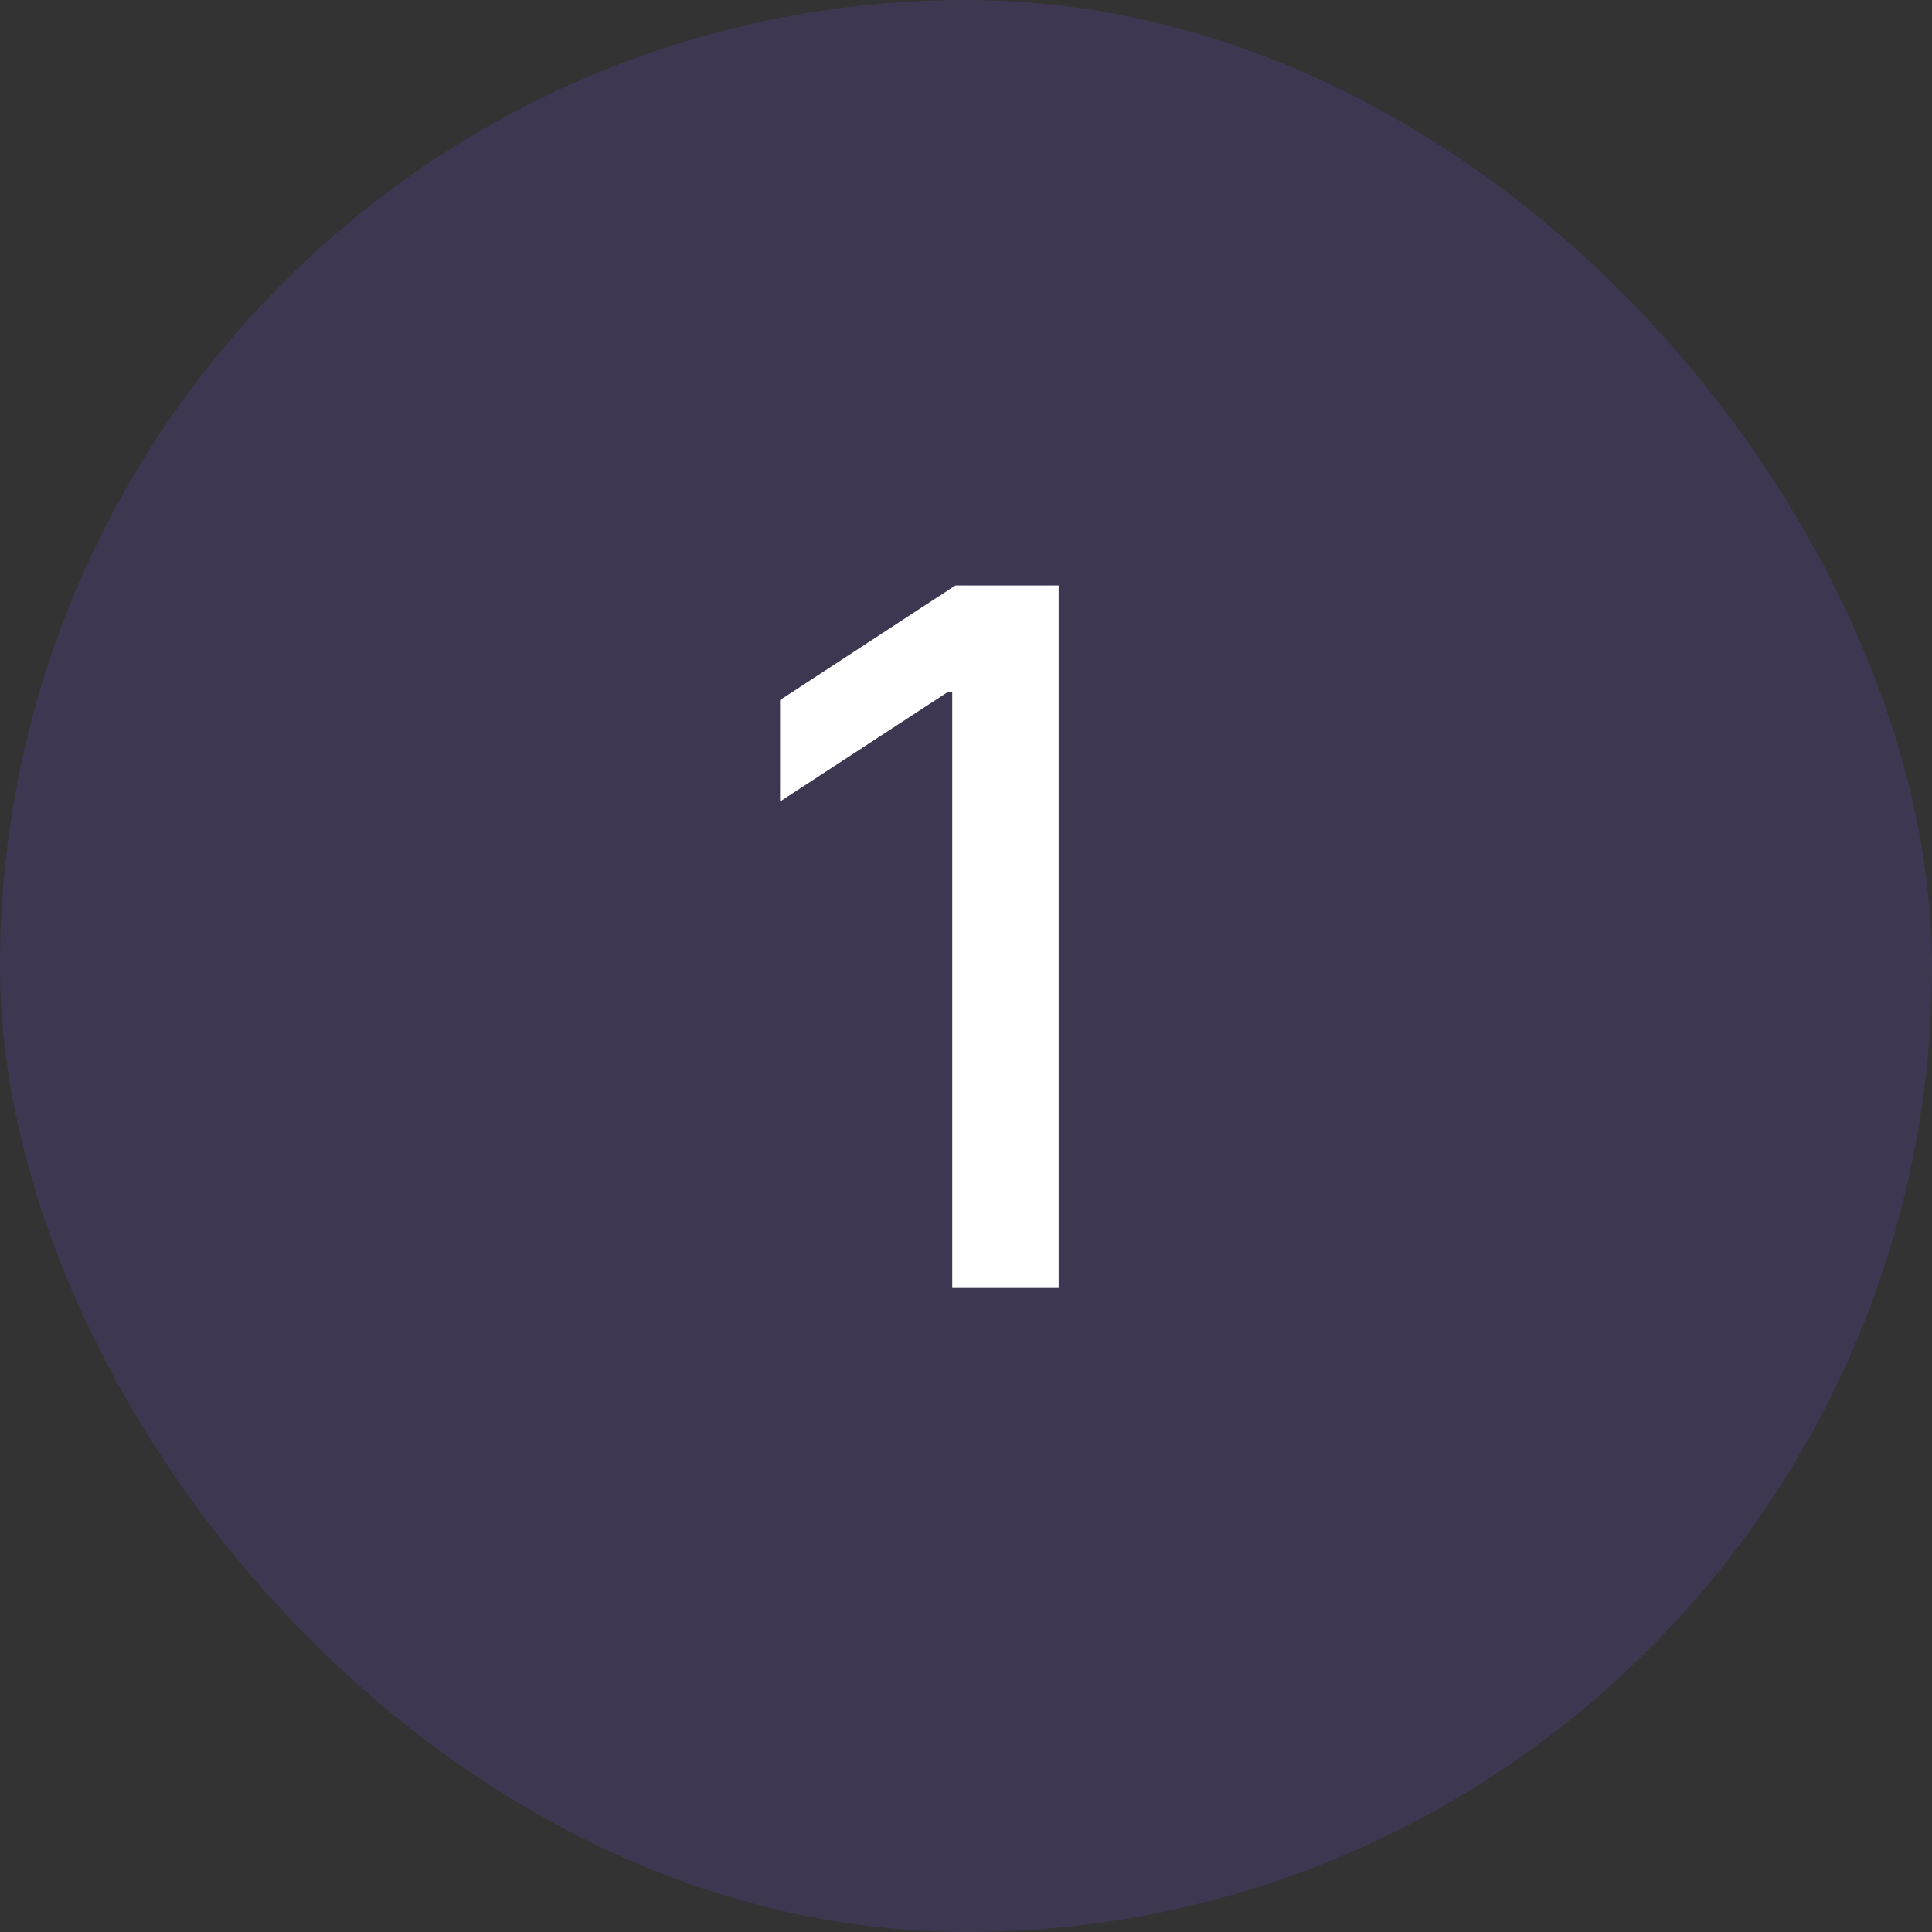
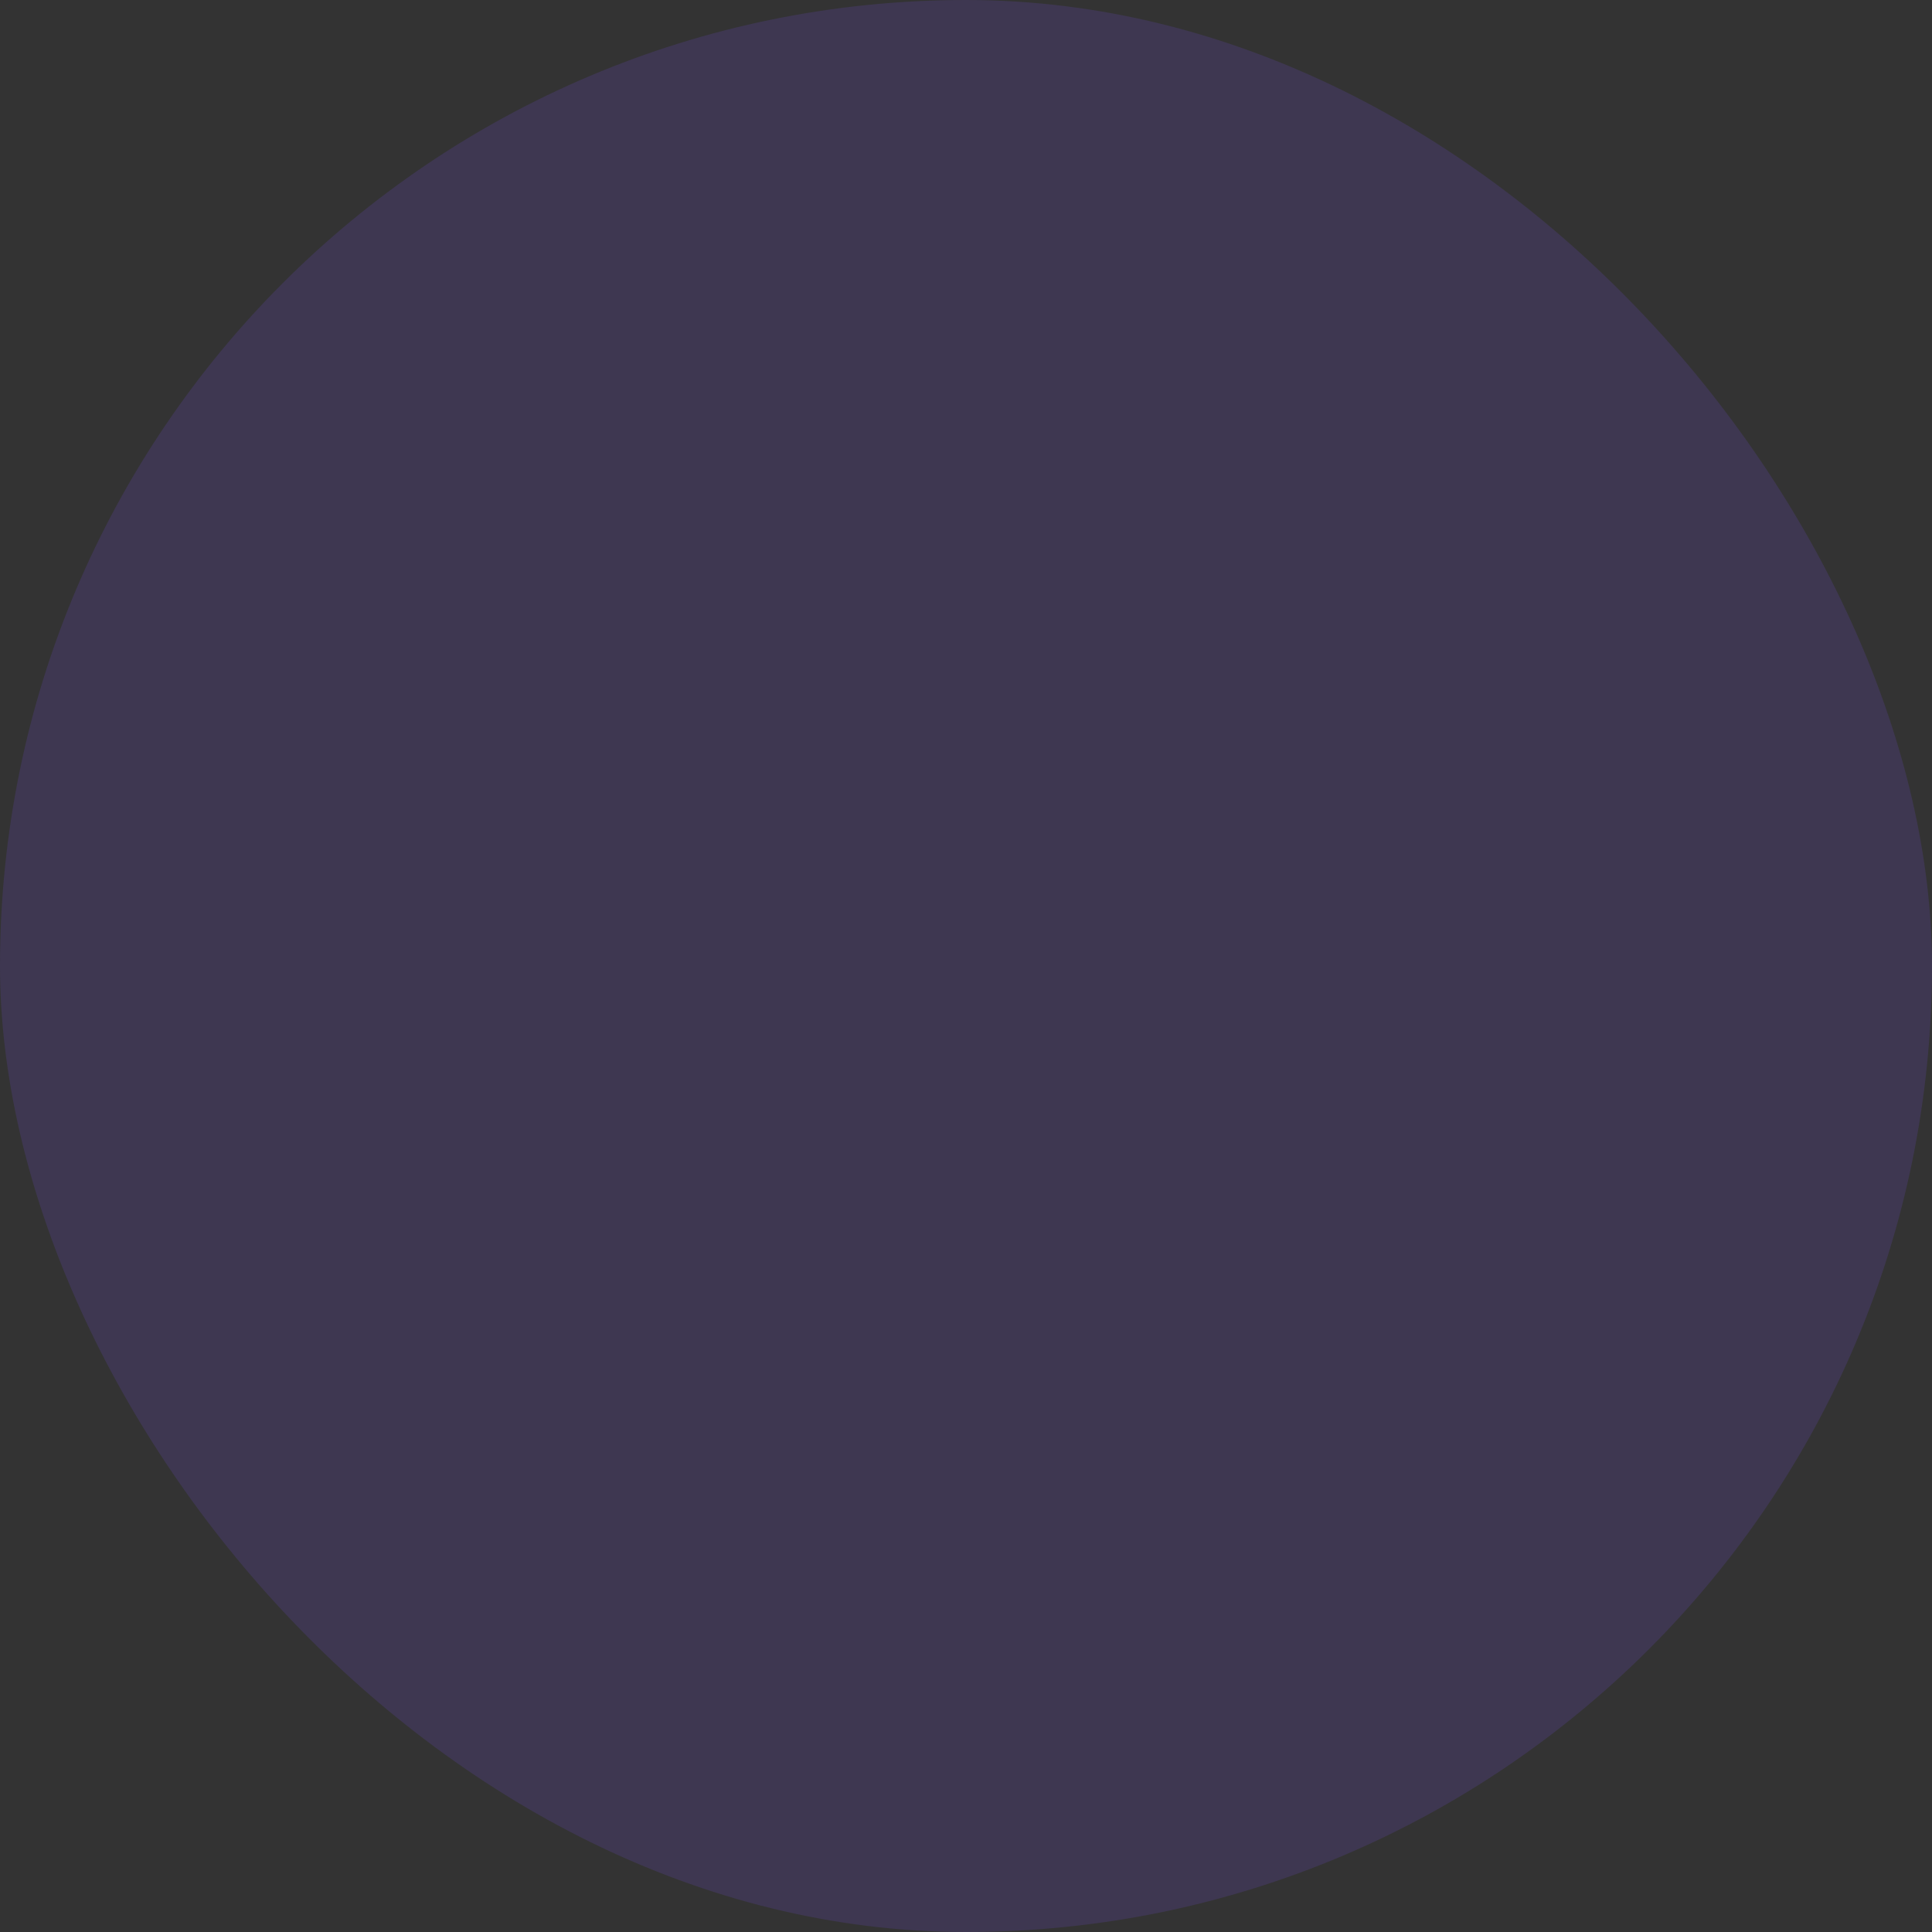
<svg xmlns="http://www.w3.org/2000/svg" width="24" height="24" viewBox="0 0 24 24" fill="none">
  <rect x="0" y="0" width="24" height="24" fill="#333333" stroke="none" />
  <rect width="24" height="24" rx="12" fill="#784DEF" fill-opacity="0.16" />
-   <path d="M13.151 7.273V16H11.829V8.594H11.778L9.69 9.957V8.696L11.868 7.273H13.151Z" fill="white" />
</svg>